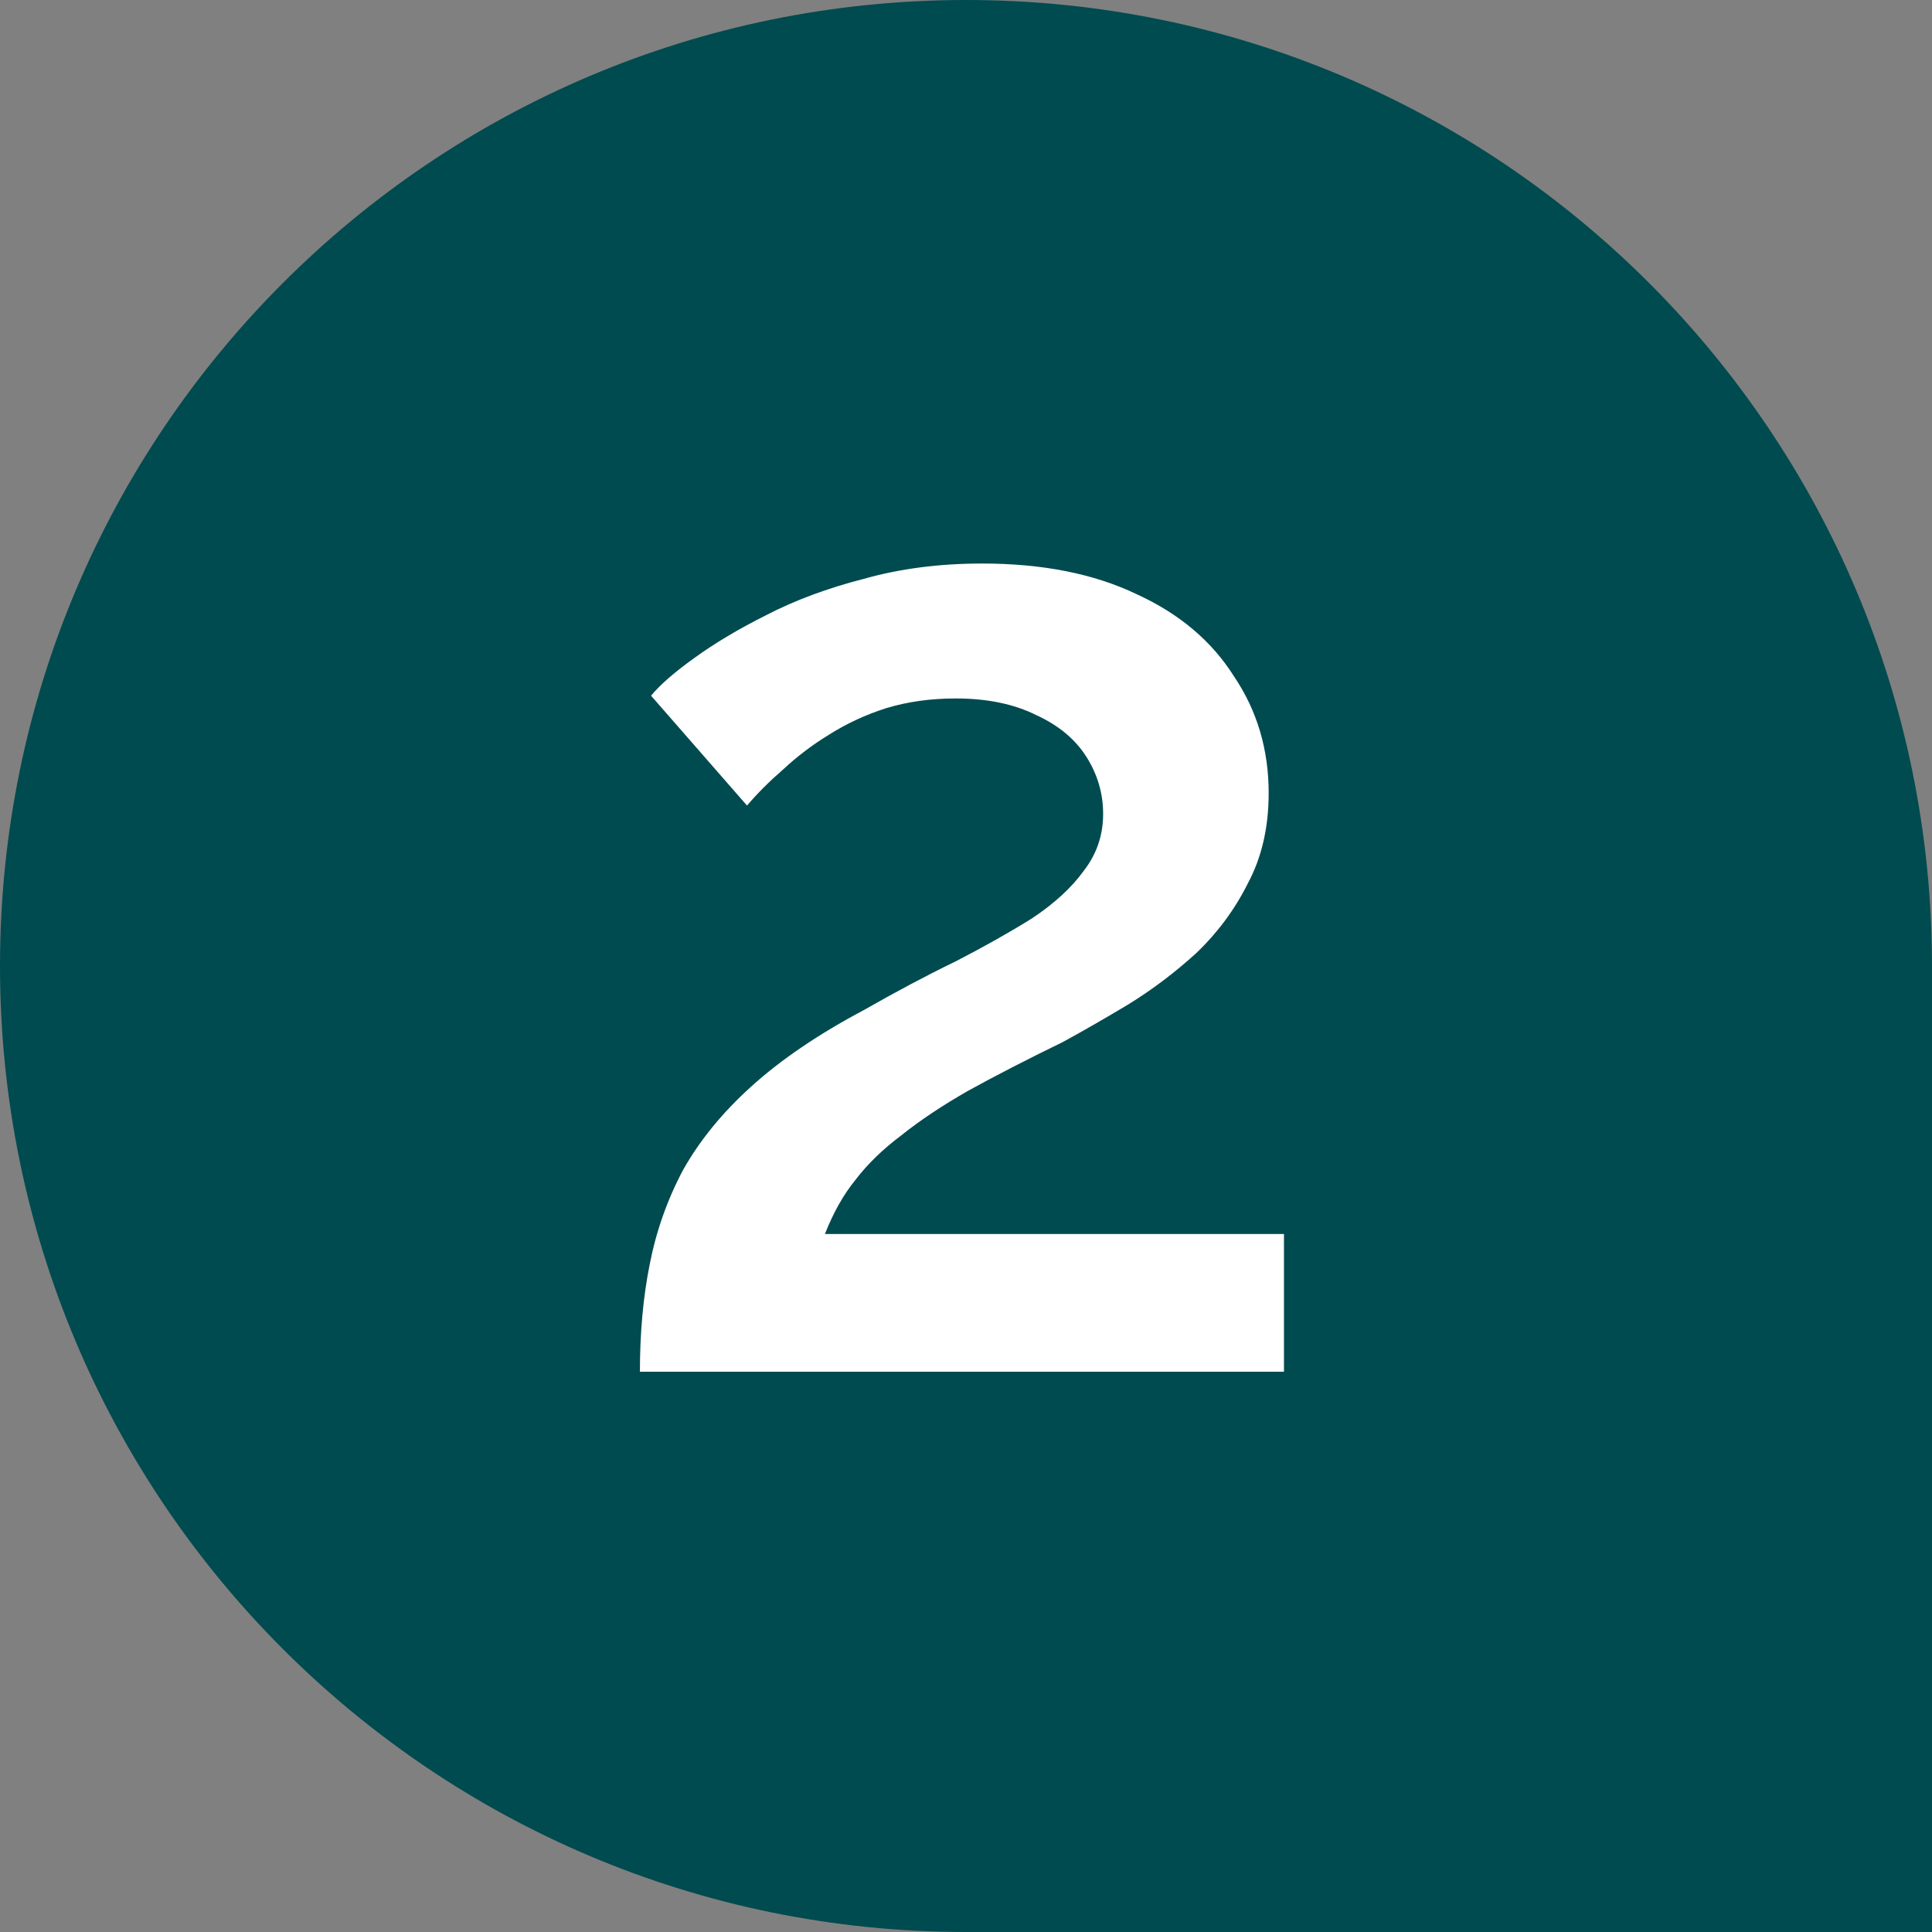
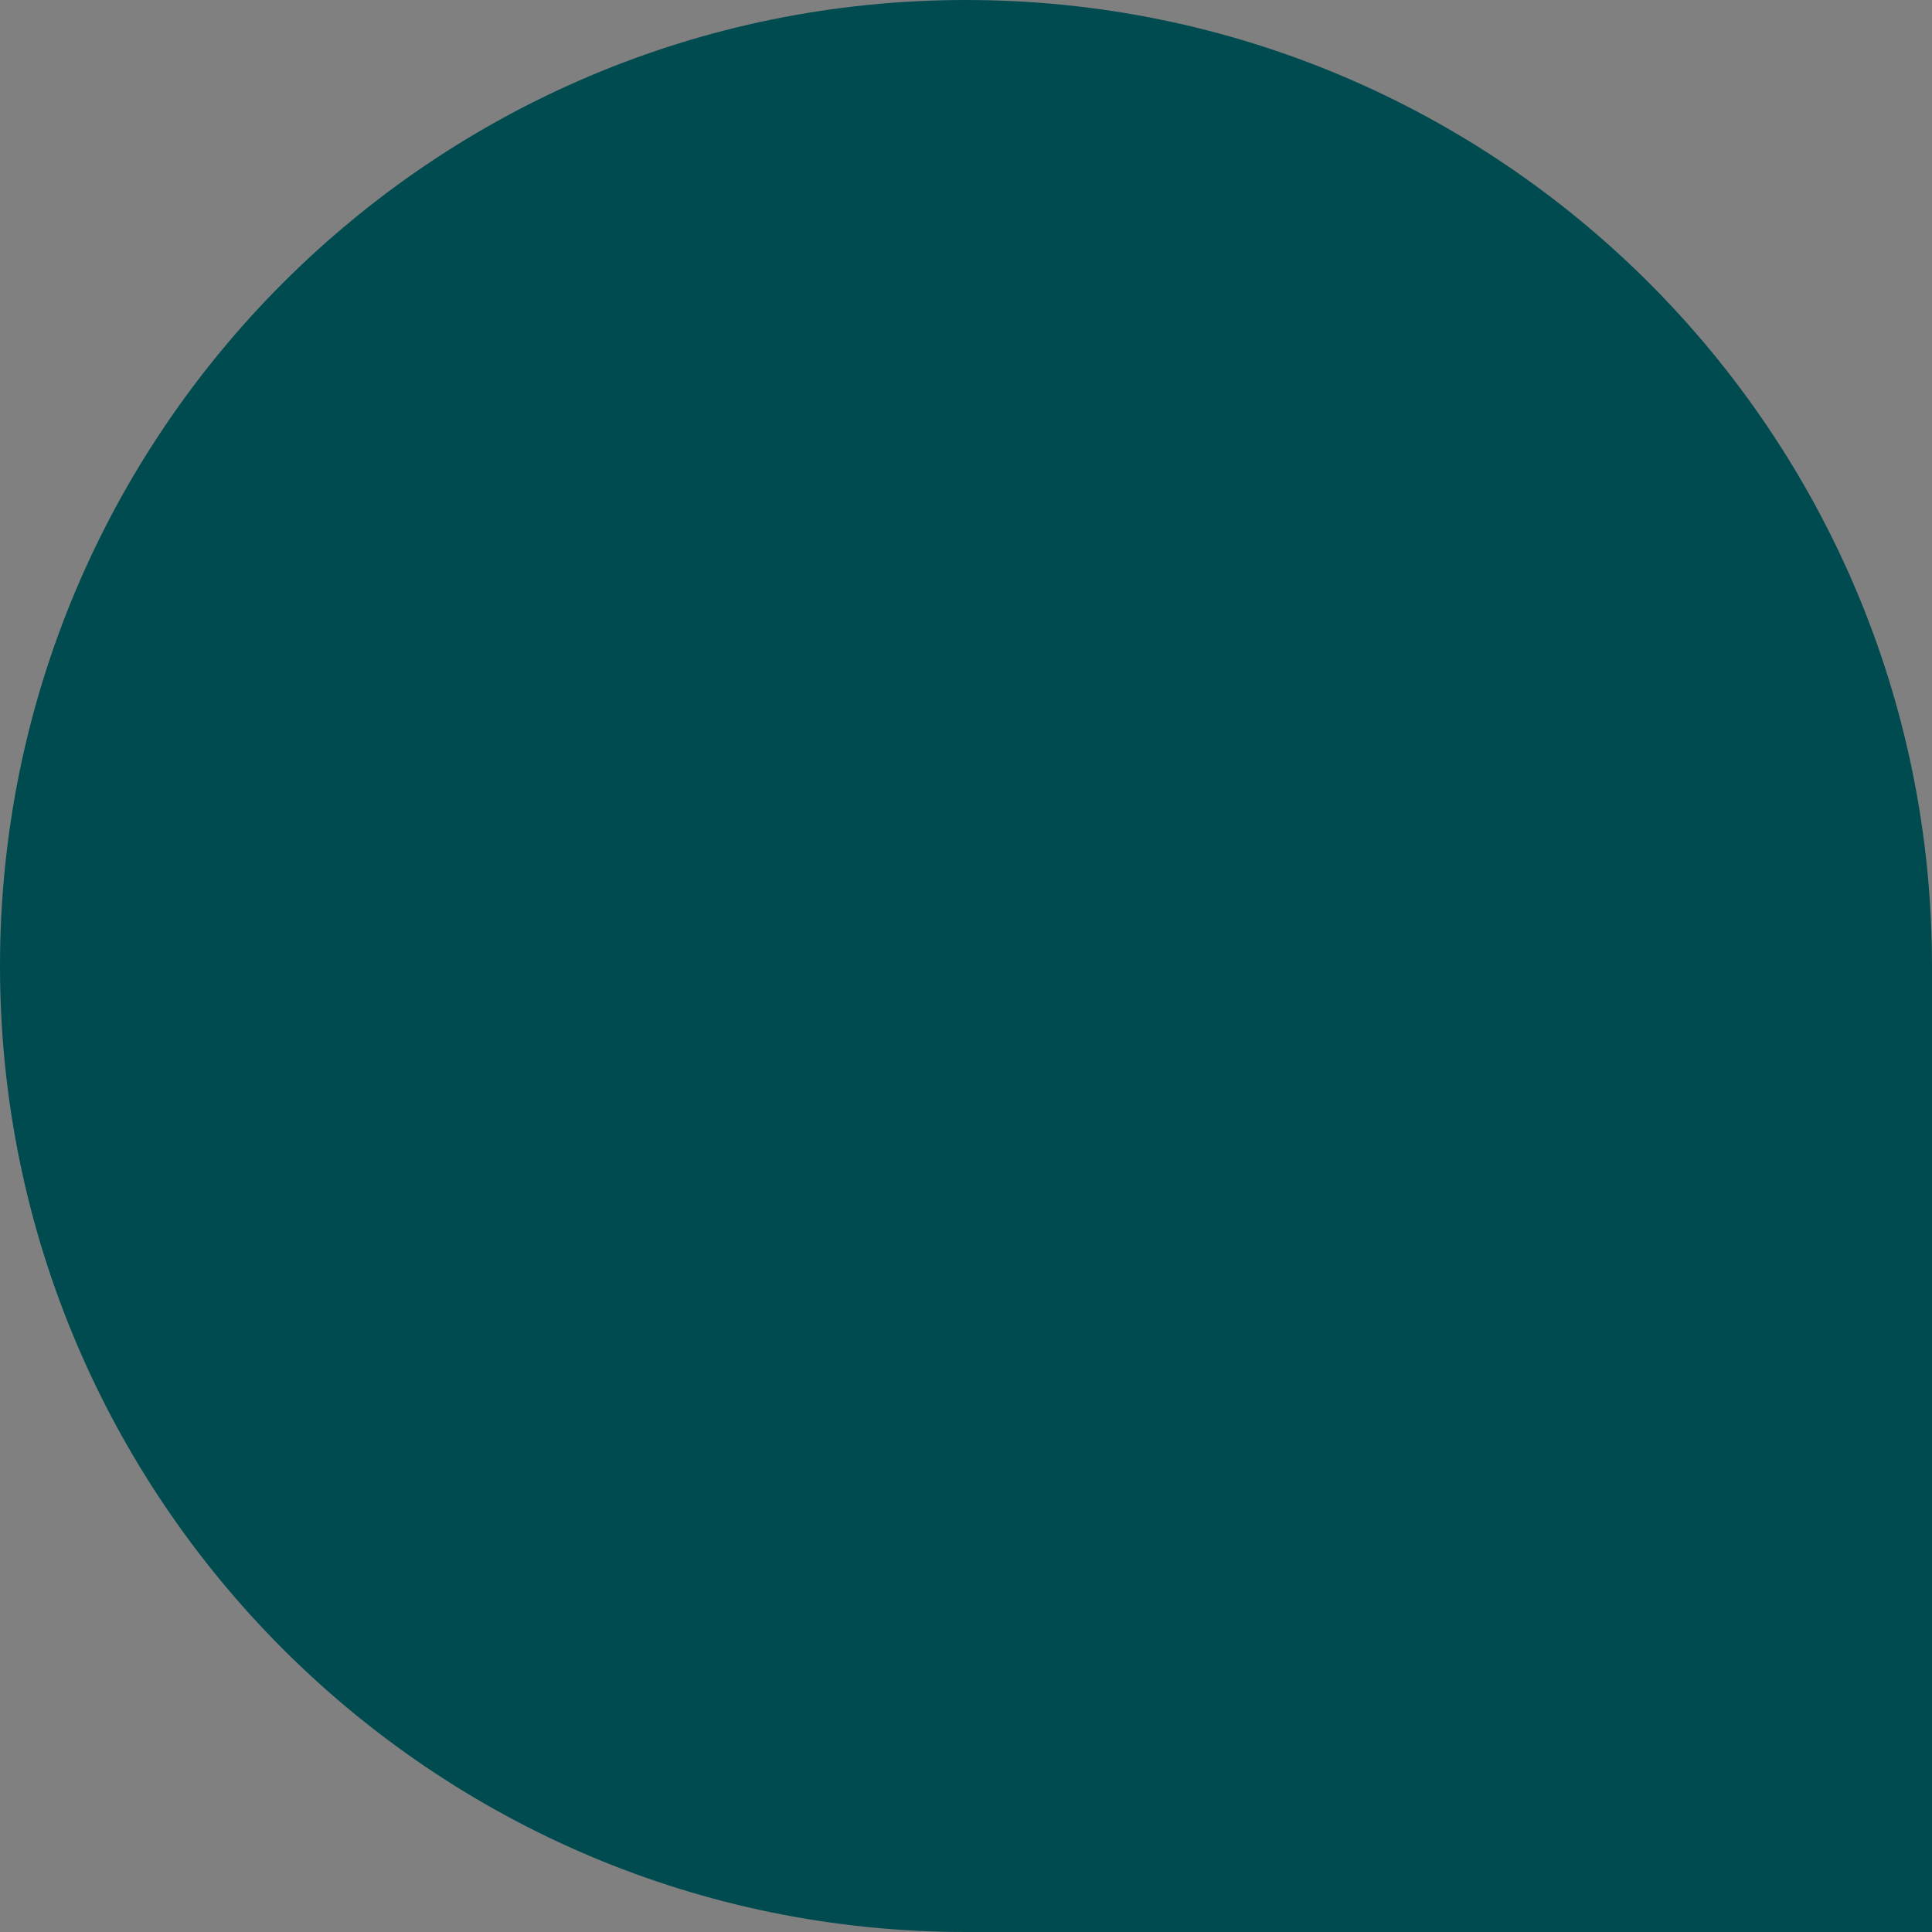
<svg xmlns="http://www.w3.org/2000/svg" width="100" height="100" viewBox="0 0 100 100" fill="none">
  <rect x="0" y="0" width="100" height="100" fill="#808080" stroke="none" />
  <path d="M0 50C0 22.386 22.386 0 50 0V0C77.614 0 100 22.386 100 50V100H50C22.386 100 0 77.614 0 50V50Z" fill="#004B50" />
-   <path d="M33.122 71C33.122 68.984 33.29 67.136 33.626 65.456C33.962 63.728 34.538 62.096 35.354 60.56C36.218 59.024 37.394 57.584 38.882 56.24C40.418 54.848 42.362 53.528 44.714 52.28C46.394 51.32 47.978 50.48 49.466 49.76C50.954 48.992 52.274 48.248 53.426 47.528C54.578 46.76 55.466 45.944 56.09 45.08C56.762 44.216 57.098 43.232 57.098 42.128C57.098 41.072 56.81 40.088 56.234 39.176C55.658 38.264 54.794 37.544 53.642 37.016C52.49 36.44 51.098 36.152 49.466 36.152C48.17 36.152 46.97 36.32 45.866 36.656C44.81 36.992 43.826 37.448 42.914 38.024C42.05 38.552 41.258 39.152 40.538 39.824C39.818 40.448 39.194 41.072 38.666 41.696L33.698 36.008C34.178 35.432 34.922 34.784 35.93 34.064C36.986 33.296 38.234 32.552 39.674 31.832C41.162 31.064 42.842 30.44 44.714 29.96C46.586 29.432 48.626 29.168 50.834 29.168C53.954 29.168 56.618 29.696 58.826 30.752C61.034 31.76 62.714 33.176 63.866 35C65.066 36.776 65.666 38.792 65.666 41.048C65.666 42.824 65.306 44.384 64.586 45.728C63.914 47.072 63.026 48.272 61.922 49.328C60.818 50.336 59.642 51.224 58.394 51.992C57.194 52.712 56.066 53.36 55.01 53.936C53.138 54.848 51.506 55.688 50.114 56.456C48.77 57.224 47.618 57.992 46.658 58.76C45.698 59.48 44.906 60.248 44.282 61.064C43.658 61.832 43.13 62.768 42.698 63.872H66.458V71H33.122Z" fill="white" />
</svg>